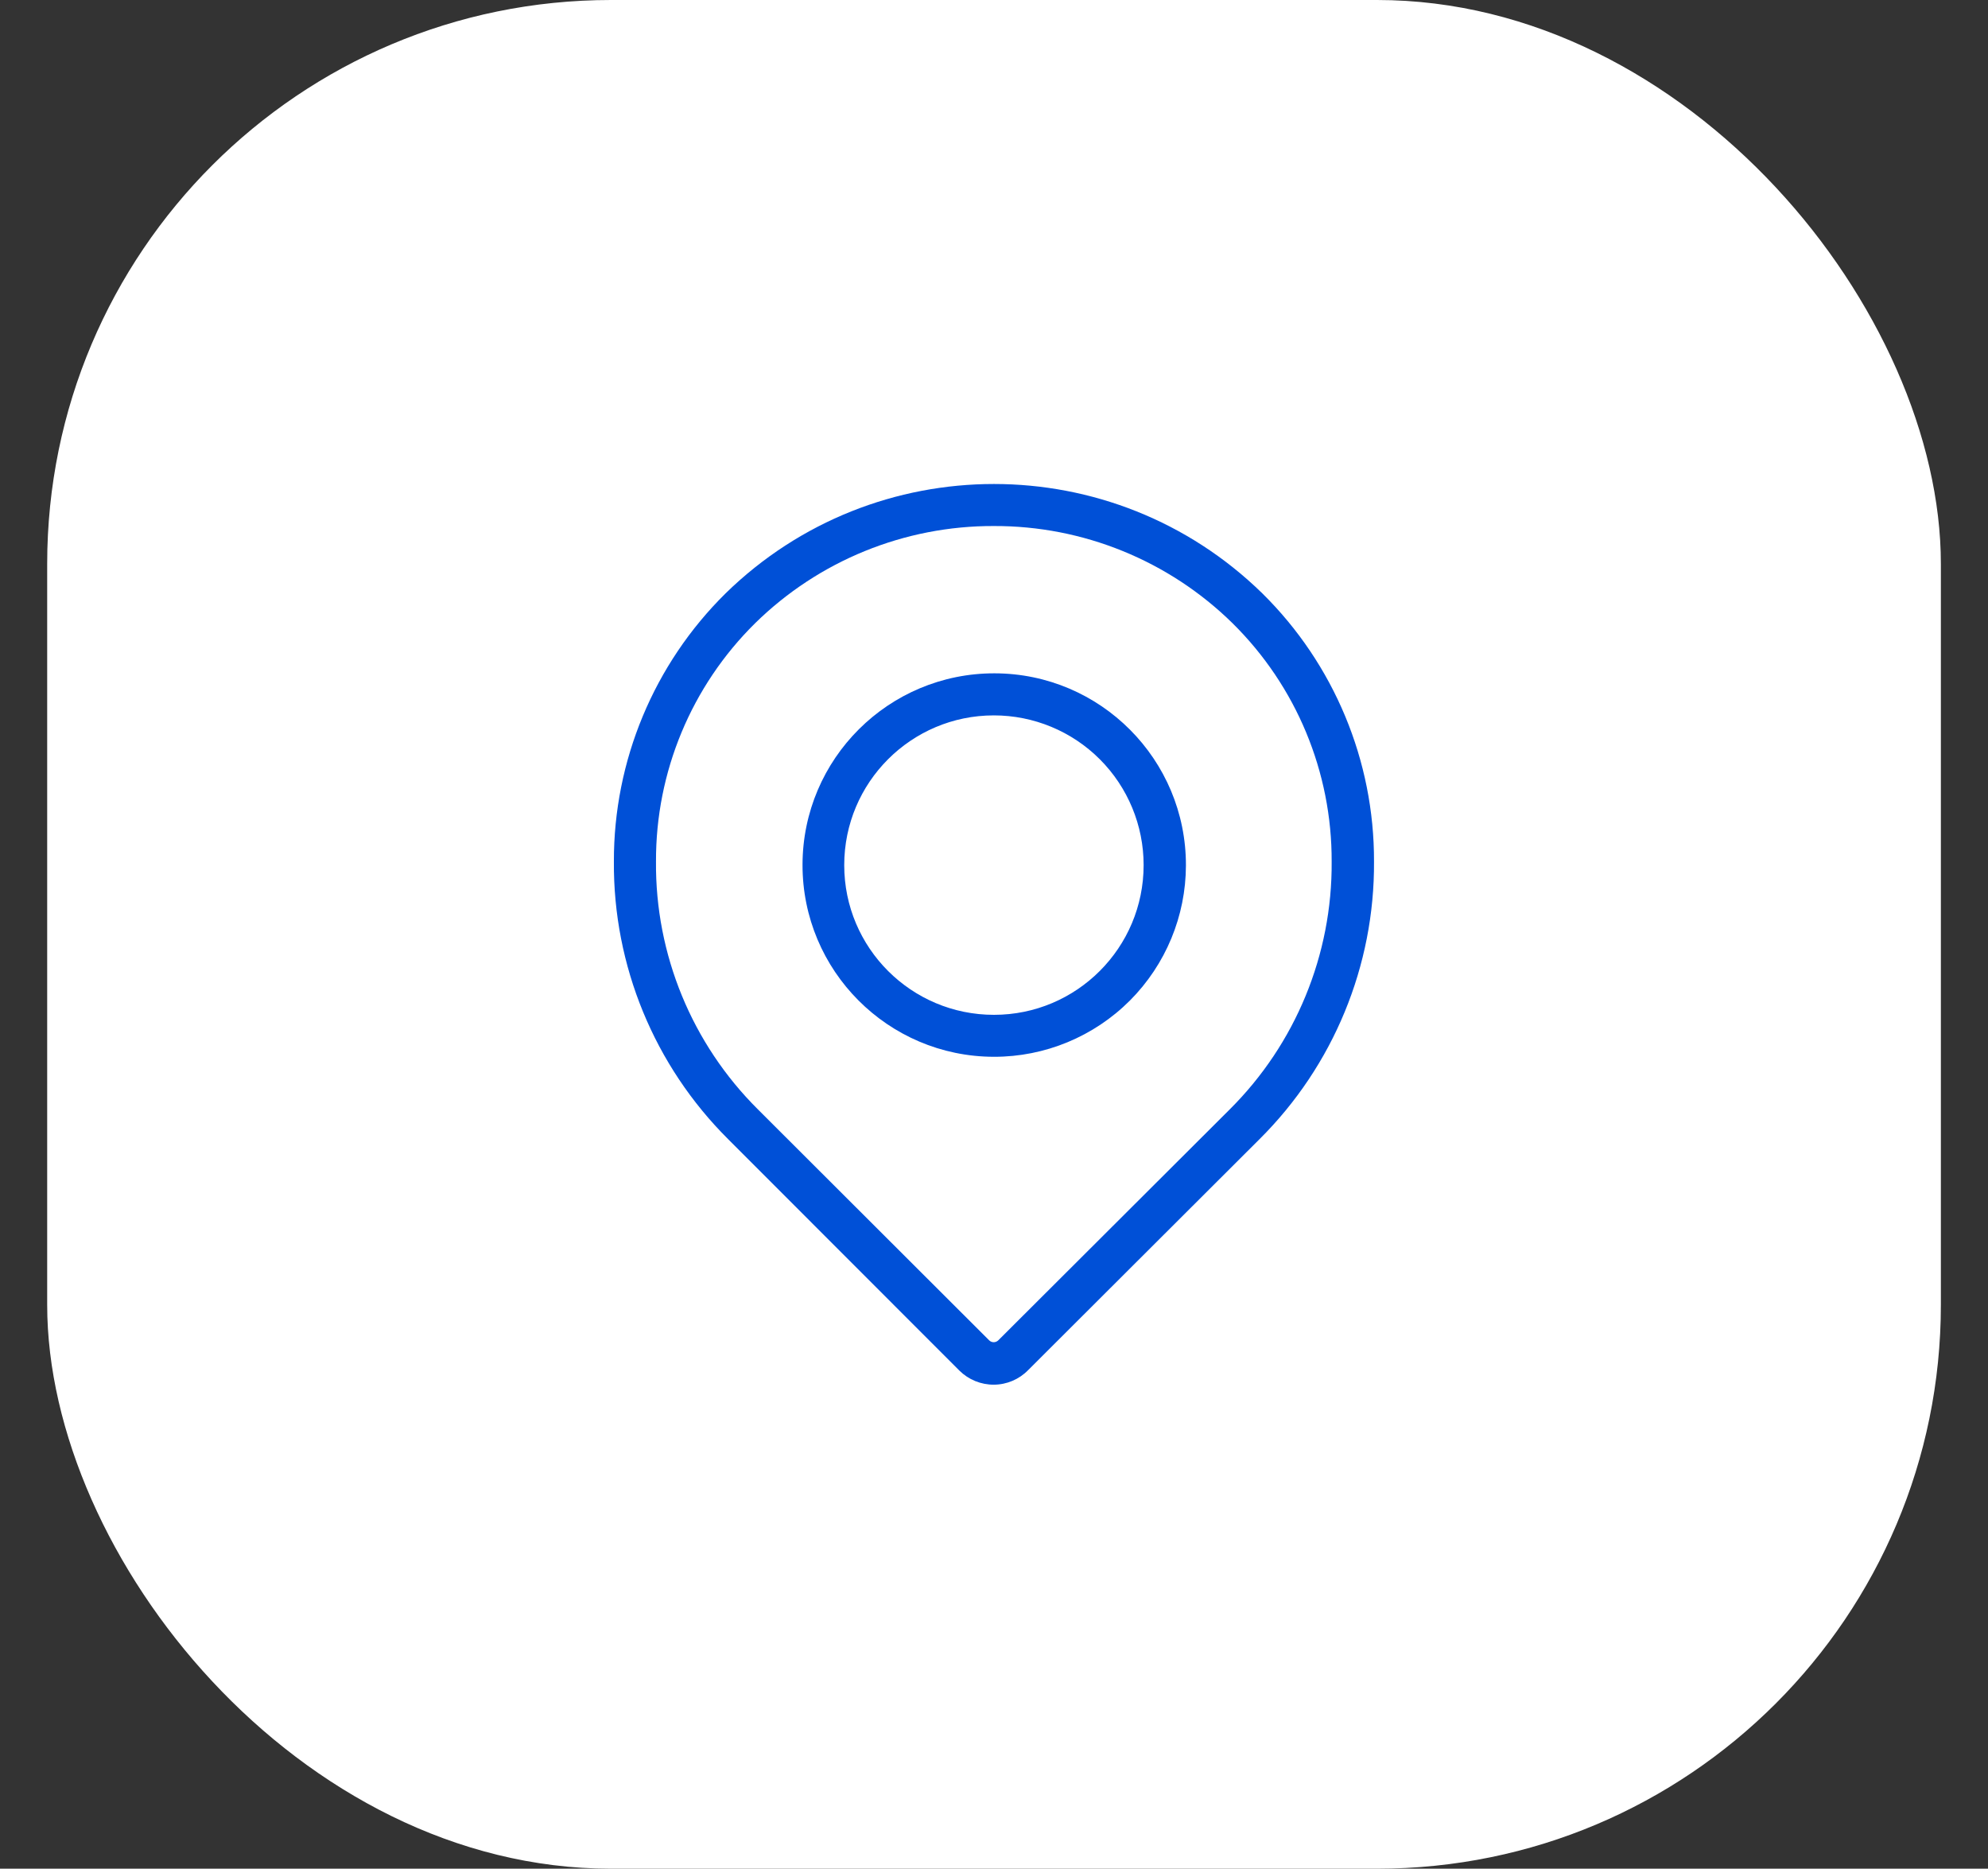
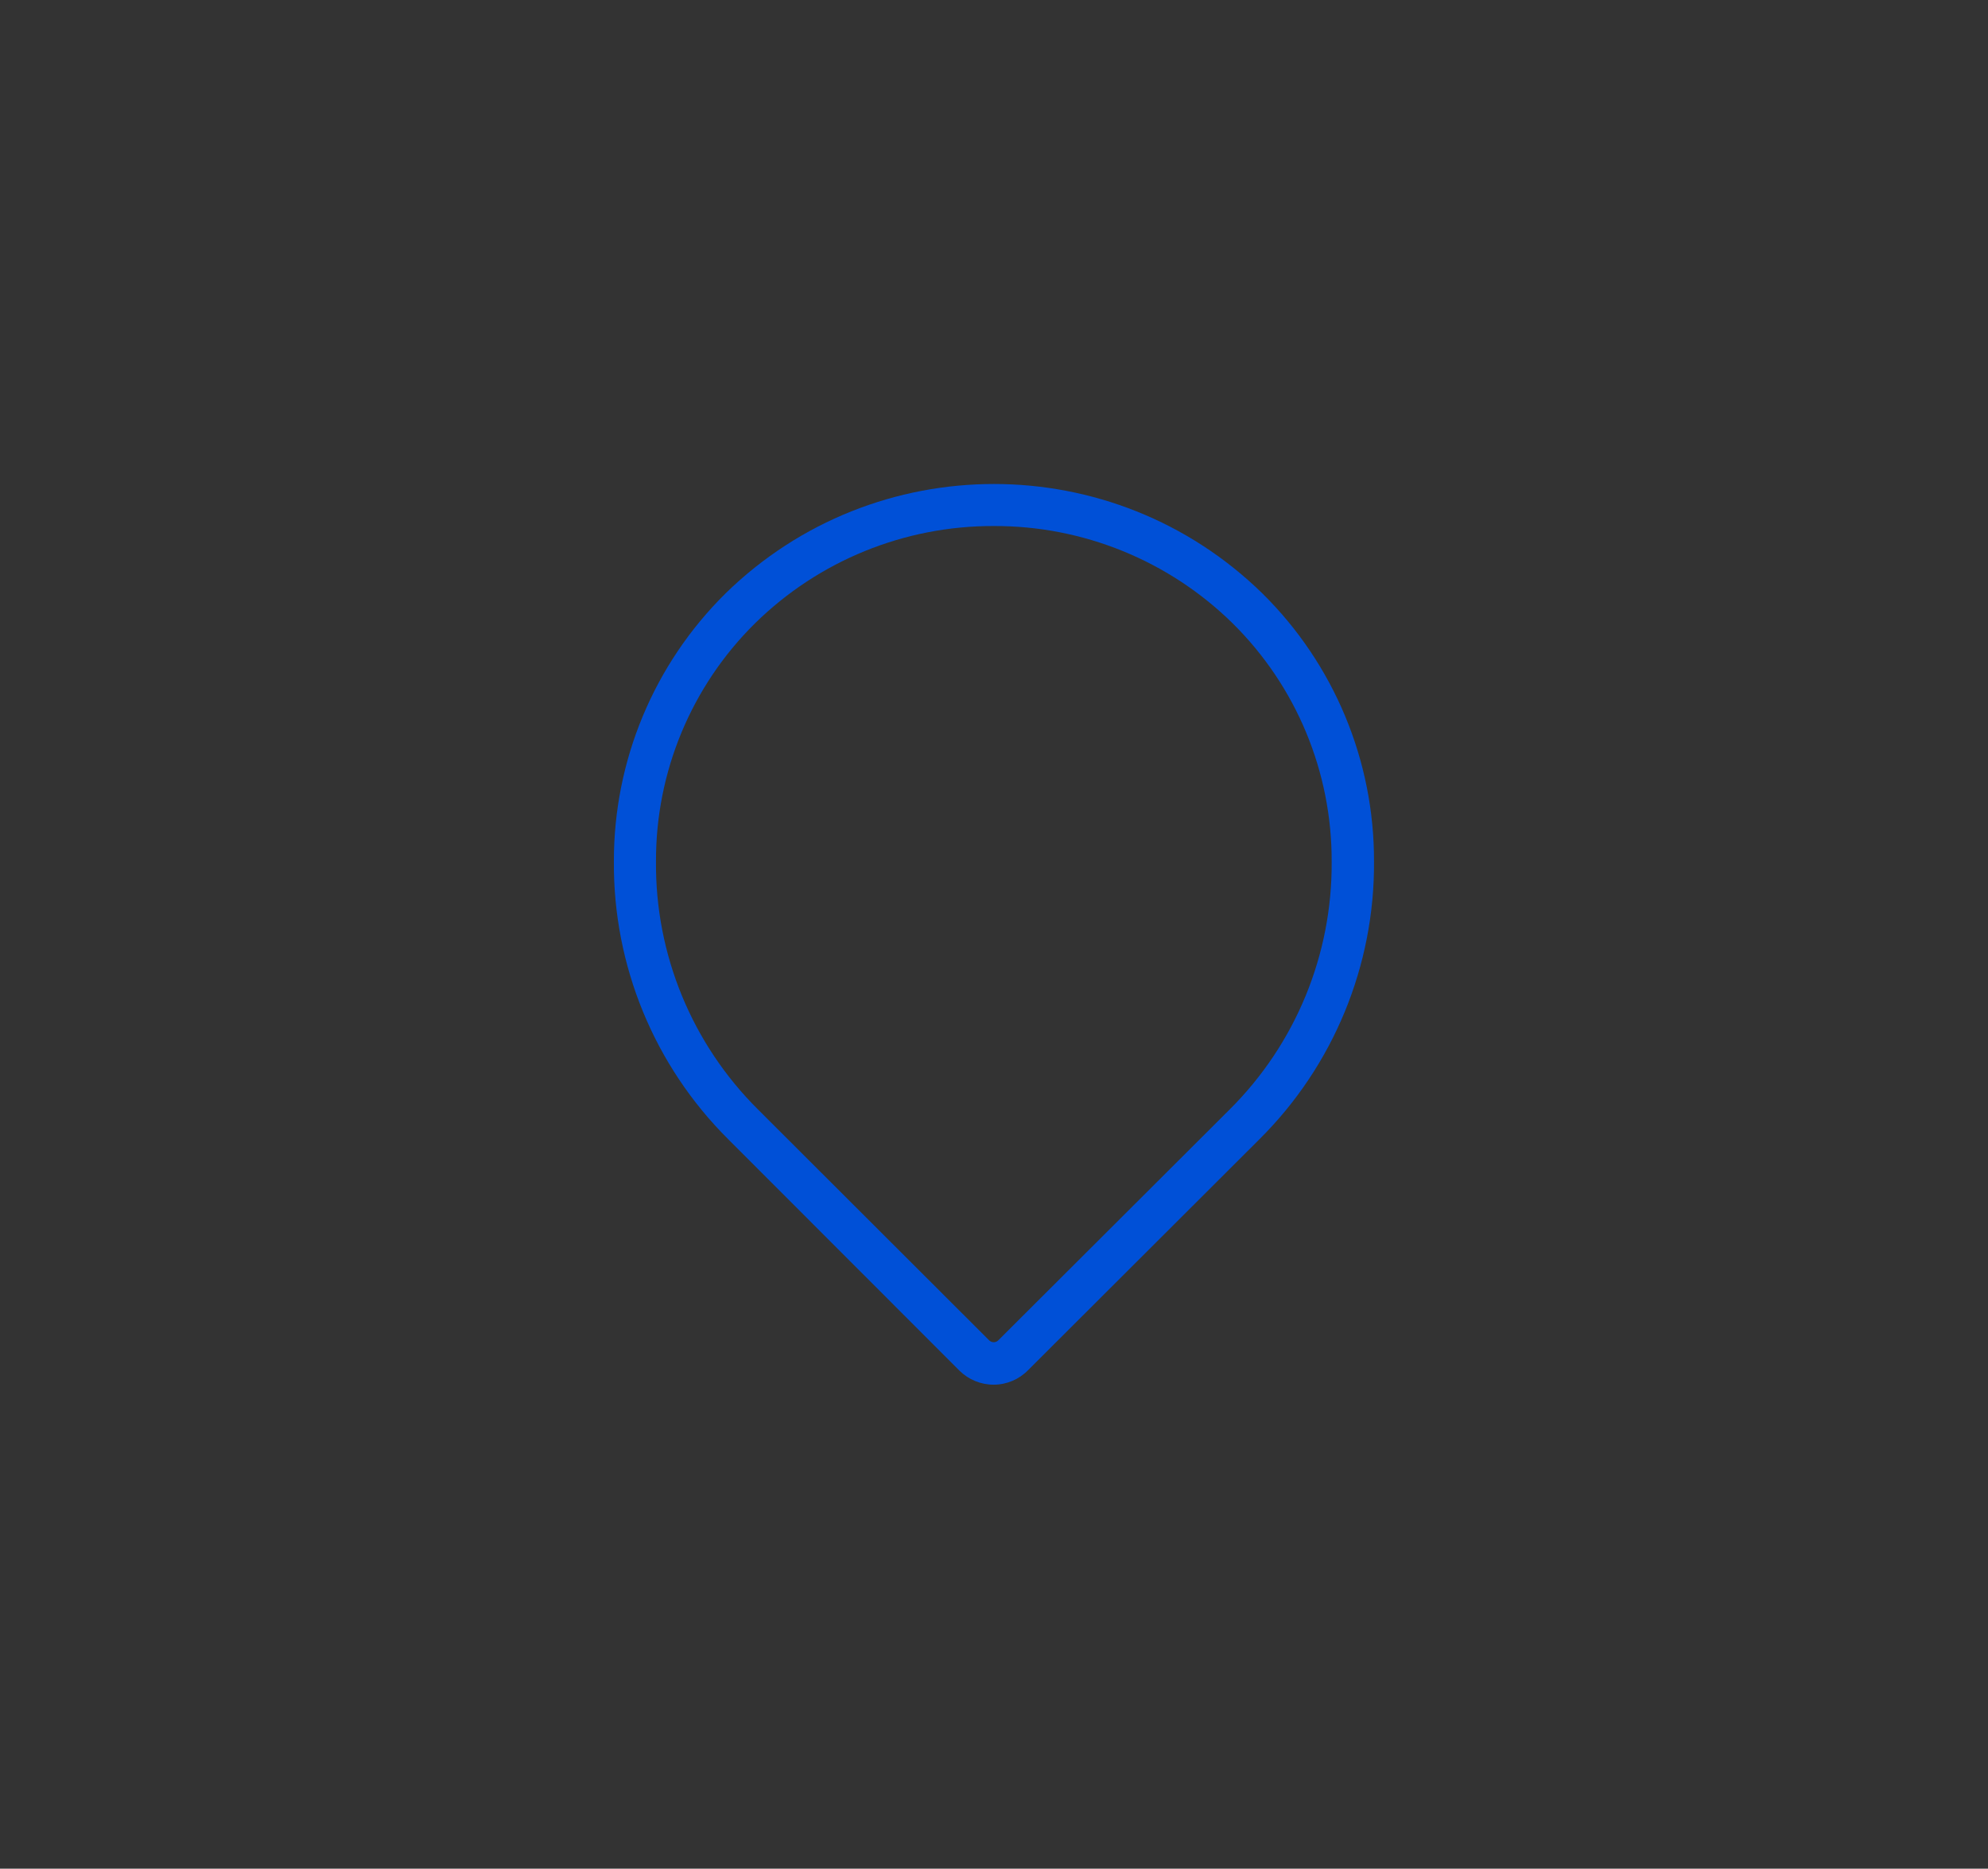
<svg xmlns="http://www.w3.org/2000/svg" id="Livello_1" data-name="Livello 1" viewBox="0 0 399 375">
  <rect x="0" y="0" width="399" height="375" fill="#333333" stroke="none" />
  <defs>
    <style>
      .cls-1 {
        fill: #0050d7;
      }

      .cls-2 {
        fill: #fff;
      }
    </style>
  </defs>
-   <rect class="cls-2" x="9.47" y="0" width="380.07" height="375" rx="113.16" ry="113.16" />
  <g id="_1904662_location_map_map_location_map_point_pin_icon" data-name=" 1904662 location map map location map point pin icon">
    <path id="Tracciato_796" data-name="Tracciato 796" class="cls-1" d="M199.47,277.87c-2.59,.01-5.07-1-6.91-2.82l-46.42-46.45c-14.81-14.74-23.08-34.81-22.93-55.71-.05-20.22,8.03-39.62,22.42-53.82,29.95-29.26,77.78-29.26,107.72,0h0c14.4,14.2,22.48,33.6,22.42,53.82,.13,20.9-8.15,40.98-22.98,55.71l-46.45,46.36c-1.81,1.85-4.29,2.9-6.88,2.91Zm0-172.31c-17.92-.06-35.14,6.95-47.92,19.51-12.79,12.62-19.95,29.85-19.89,47.81-.16,18.66,7.22,36.59,20.45,49.74l46.43,46.36c.5,.49,1.3,.49,1.81,0h0l46.47-46.36c13.21-13.14,20.58-31.05,20.45-49.69,.07-17.98-7.09-35.23-19.89-47.86h0c-12.78-12.56-30-19.57-47.92-19.51Z" />
-     <path id="Tracciato_797" data-name="Tracciato 797" class="cls-1" d="M199.47,212.07c-21.25-.04-38.44-17.3-38.4-38.55,.04-21.25,17.3-38.44,38.55-38.4,21.25,.04,38.44,17.3,38.4,38.55-.02,10.16-4.06,19.9-11.23,27.1-7.24,7.25-17.07,11.32-27.31,11.3Zm0-68.51c-16.59,0-30.04,13.47-30.03,30.06,0,16.59,13.47,30.04,30.06,30.03,16.59,0,30.04-13.47,30.03-30.06,0-7.95-3.16-15.58-8.78-21.21h0c-5.64-5.65-13.3-8.82-21.28-8.82Z" />
  </g>
</svg>